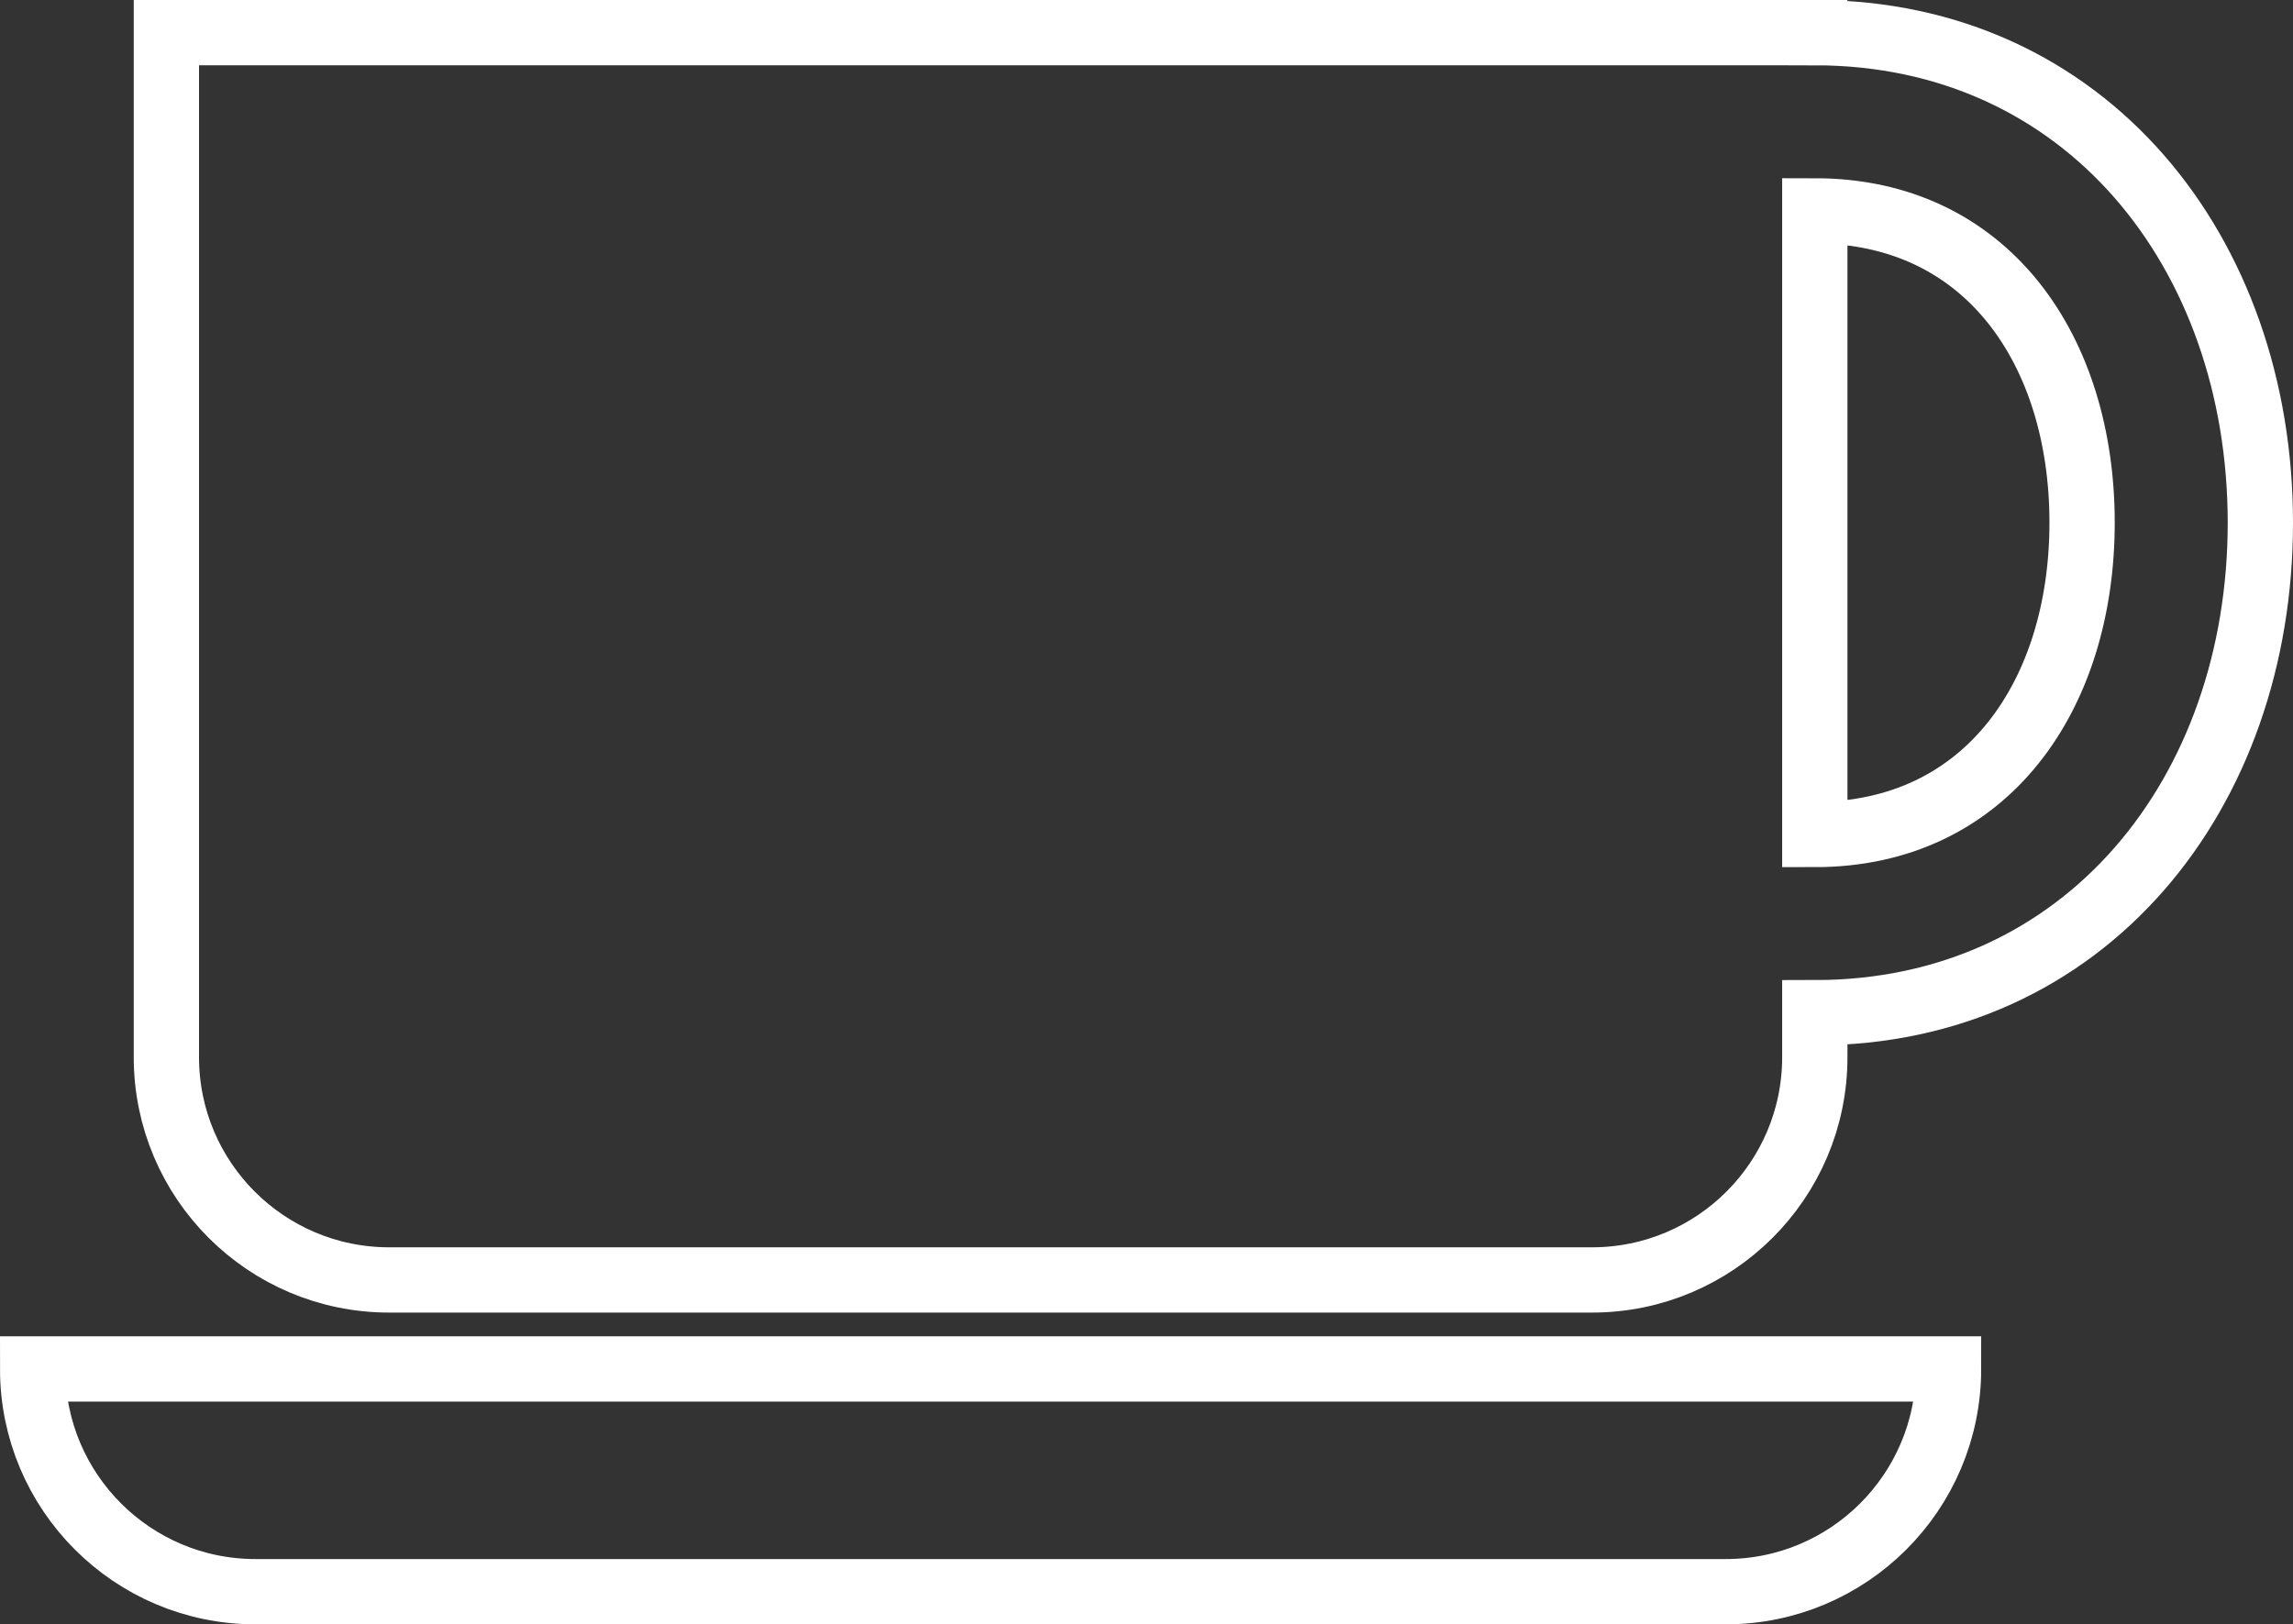
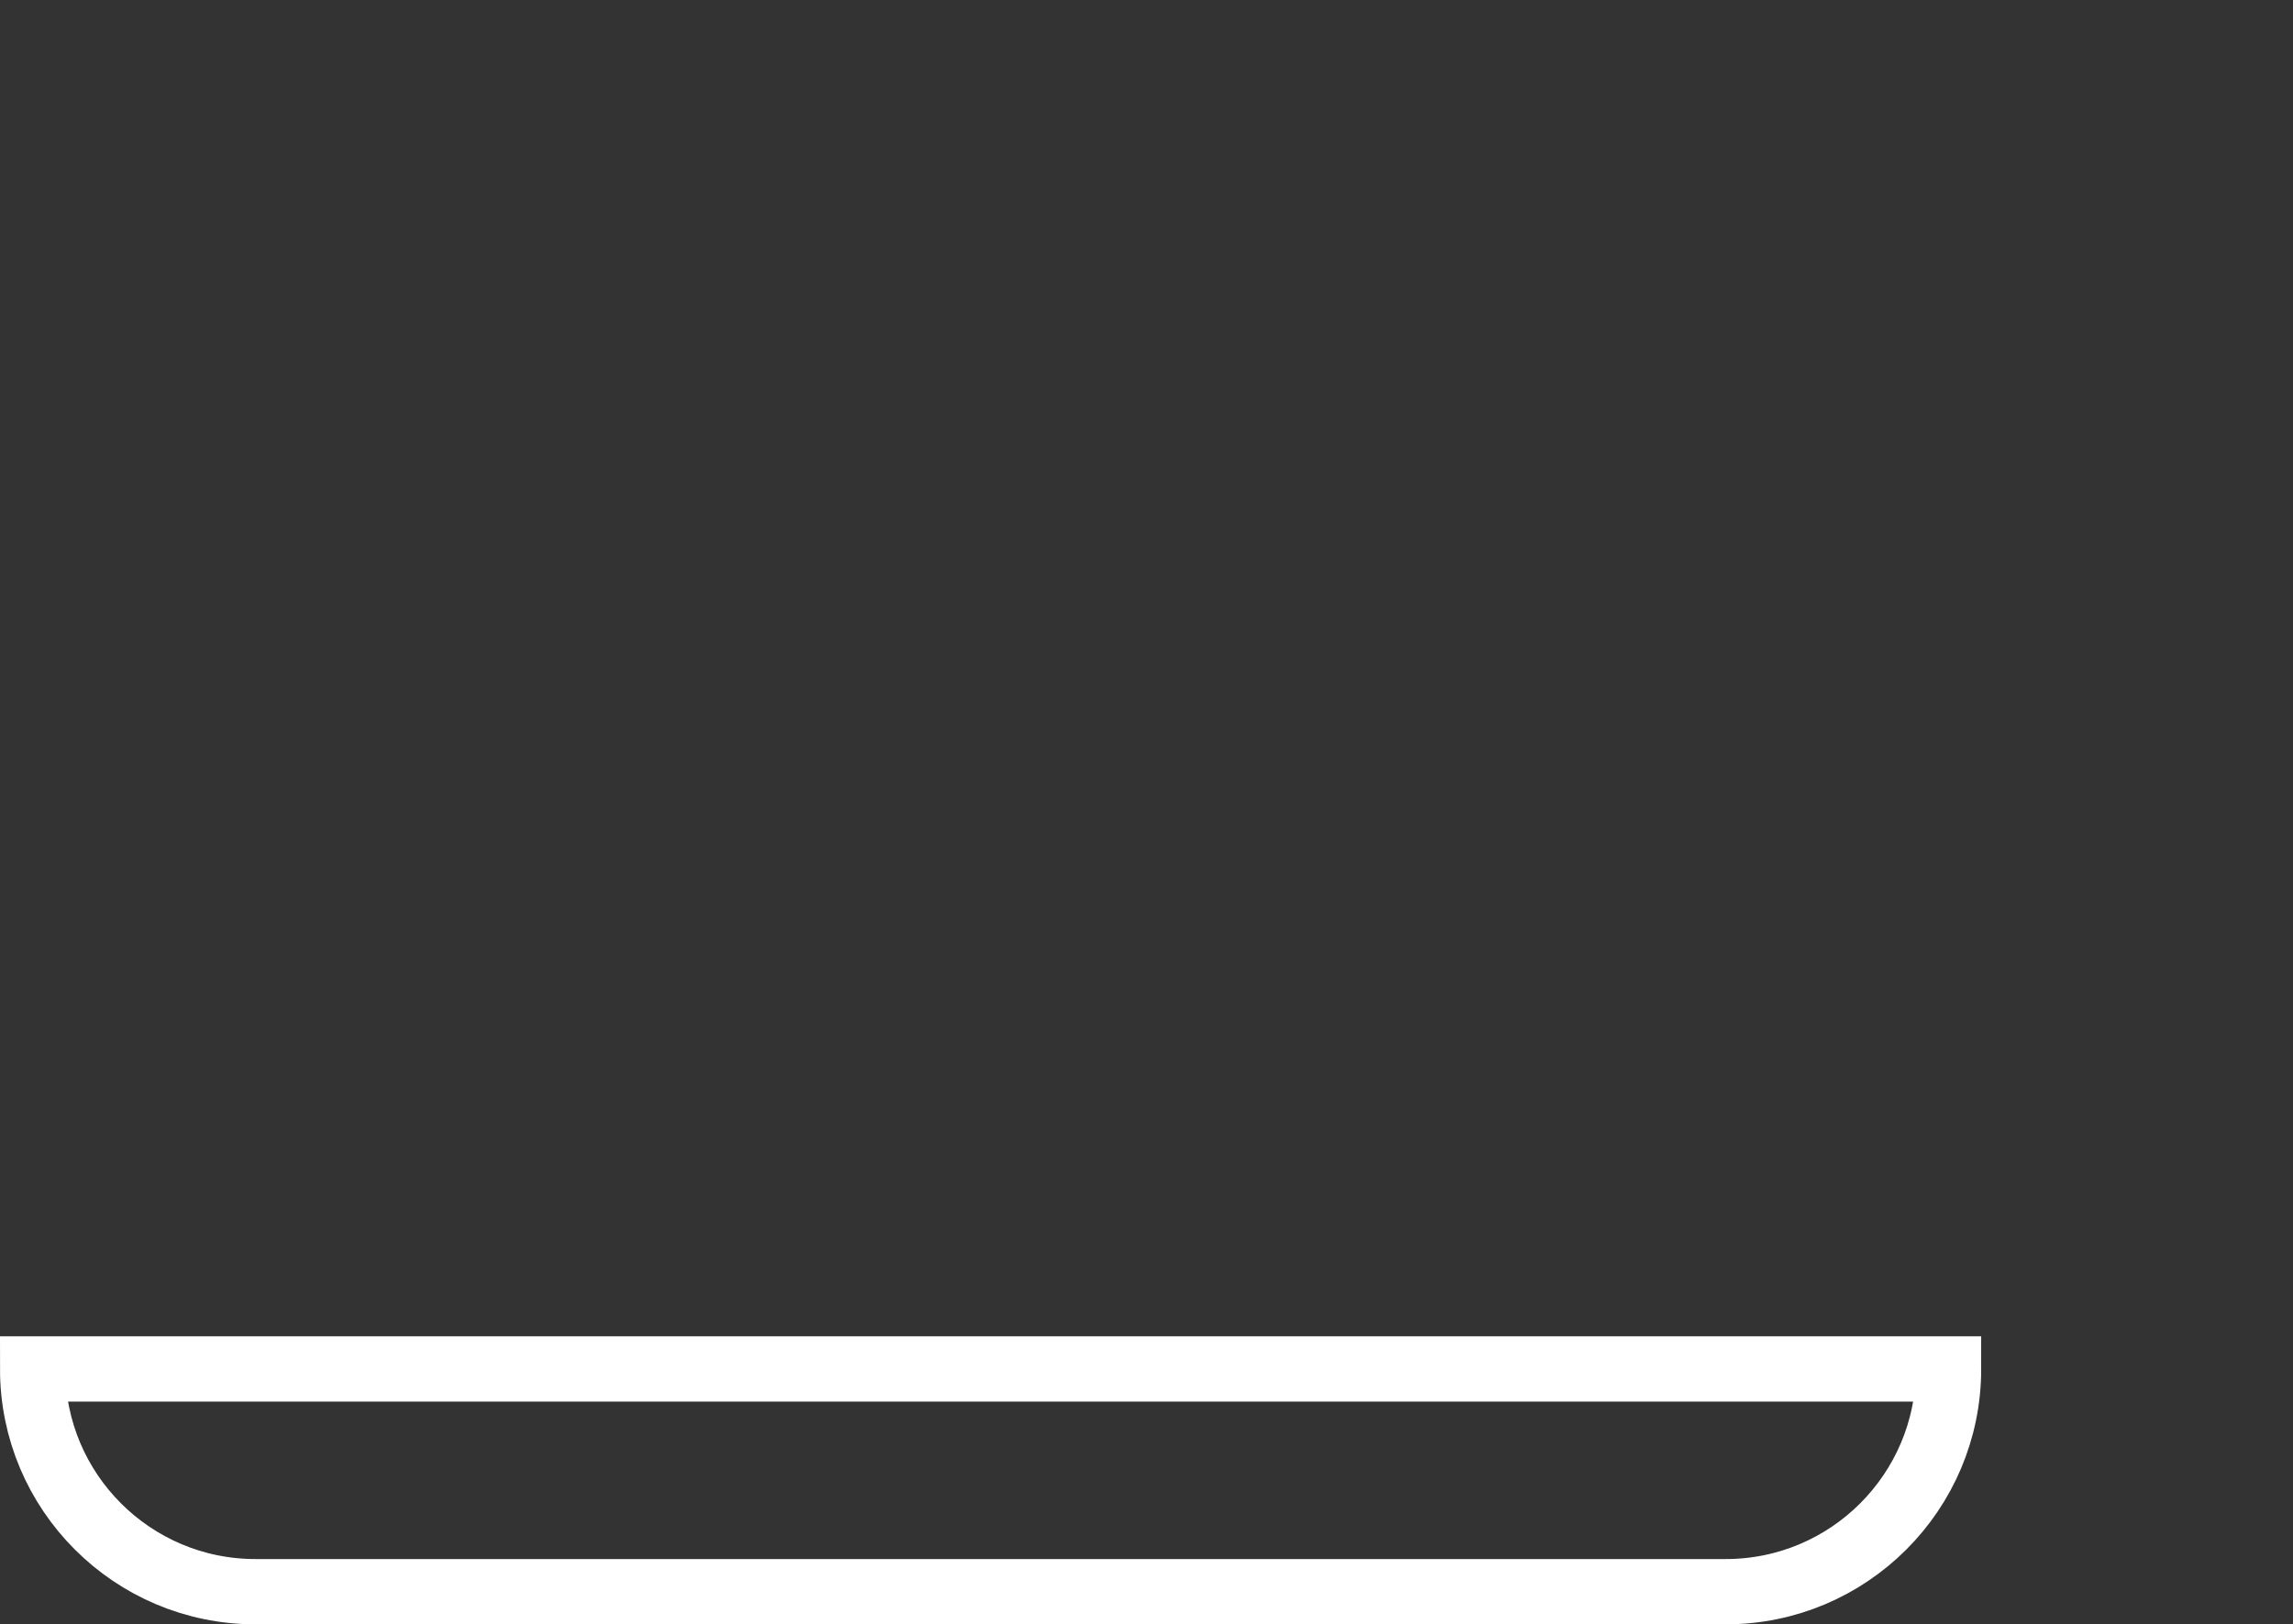
<svg xmlns="http://www.w3.org/2000/svg" id="Layer_2" data-name="Layer 2" viewBox="0 0 878.03 622.12">
  <rect x="0" y="0" width="878.03" height="622.12" fill="#333333" stroke="none" />
  <defs>
    <style>      .cls-1 {        fill: none;        stroke: #fff;        stroke-miterlimit: 10;        stroke-width: 25px;      }    </style>
  </defs>
  <g id="Layer_1-2" data-name="Layer 1">
    <g>
      <path class="cls-1" d="M97.8,609.62h563.03c47.09,0,85.3-38.21,85.3-85.3H12.5c0,47.09,38.21,85.3,85.3,85.3Z" />
-       <path class="cls-1" d="M694.92,319.62V80.76c65.98,0,102.35,53.48,102.35,119.4s-36.38,119.46-102.35,119.46h0ZM694.92,12.5H63.71v392.42c0,47.09,38.21,85.3,85.3,85.3h460.61c47.09,0,85.3-38.21,85.3-85.3v-17.05c103.63,0,170.61-84.03,170.61-187.65S798.55,12.51,694.92,12.51h0Z" />
    </g>
  </g>
</svg>